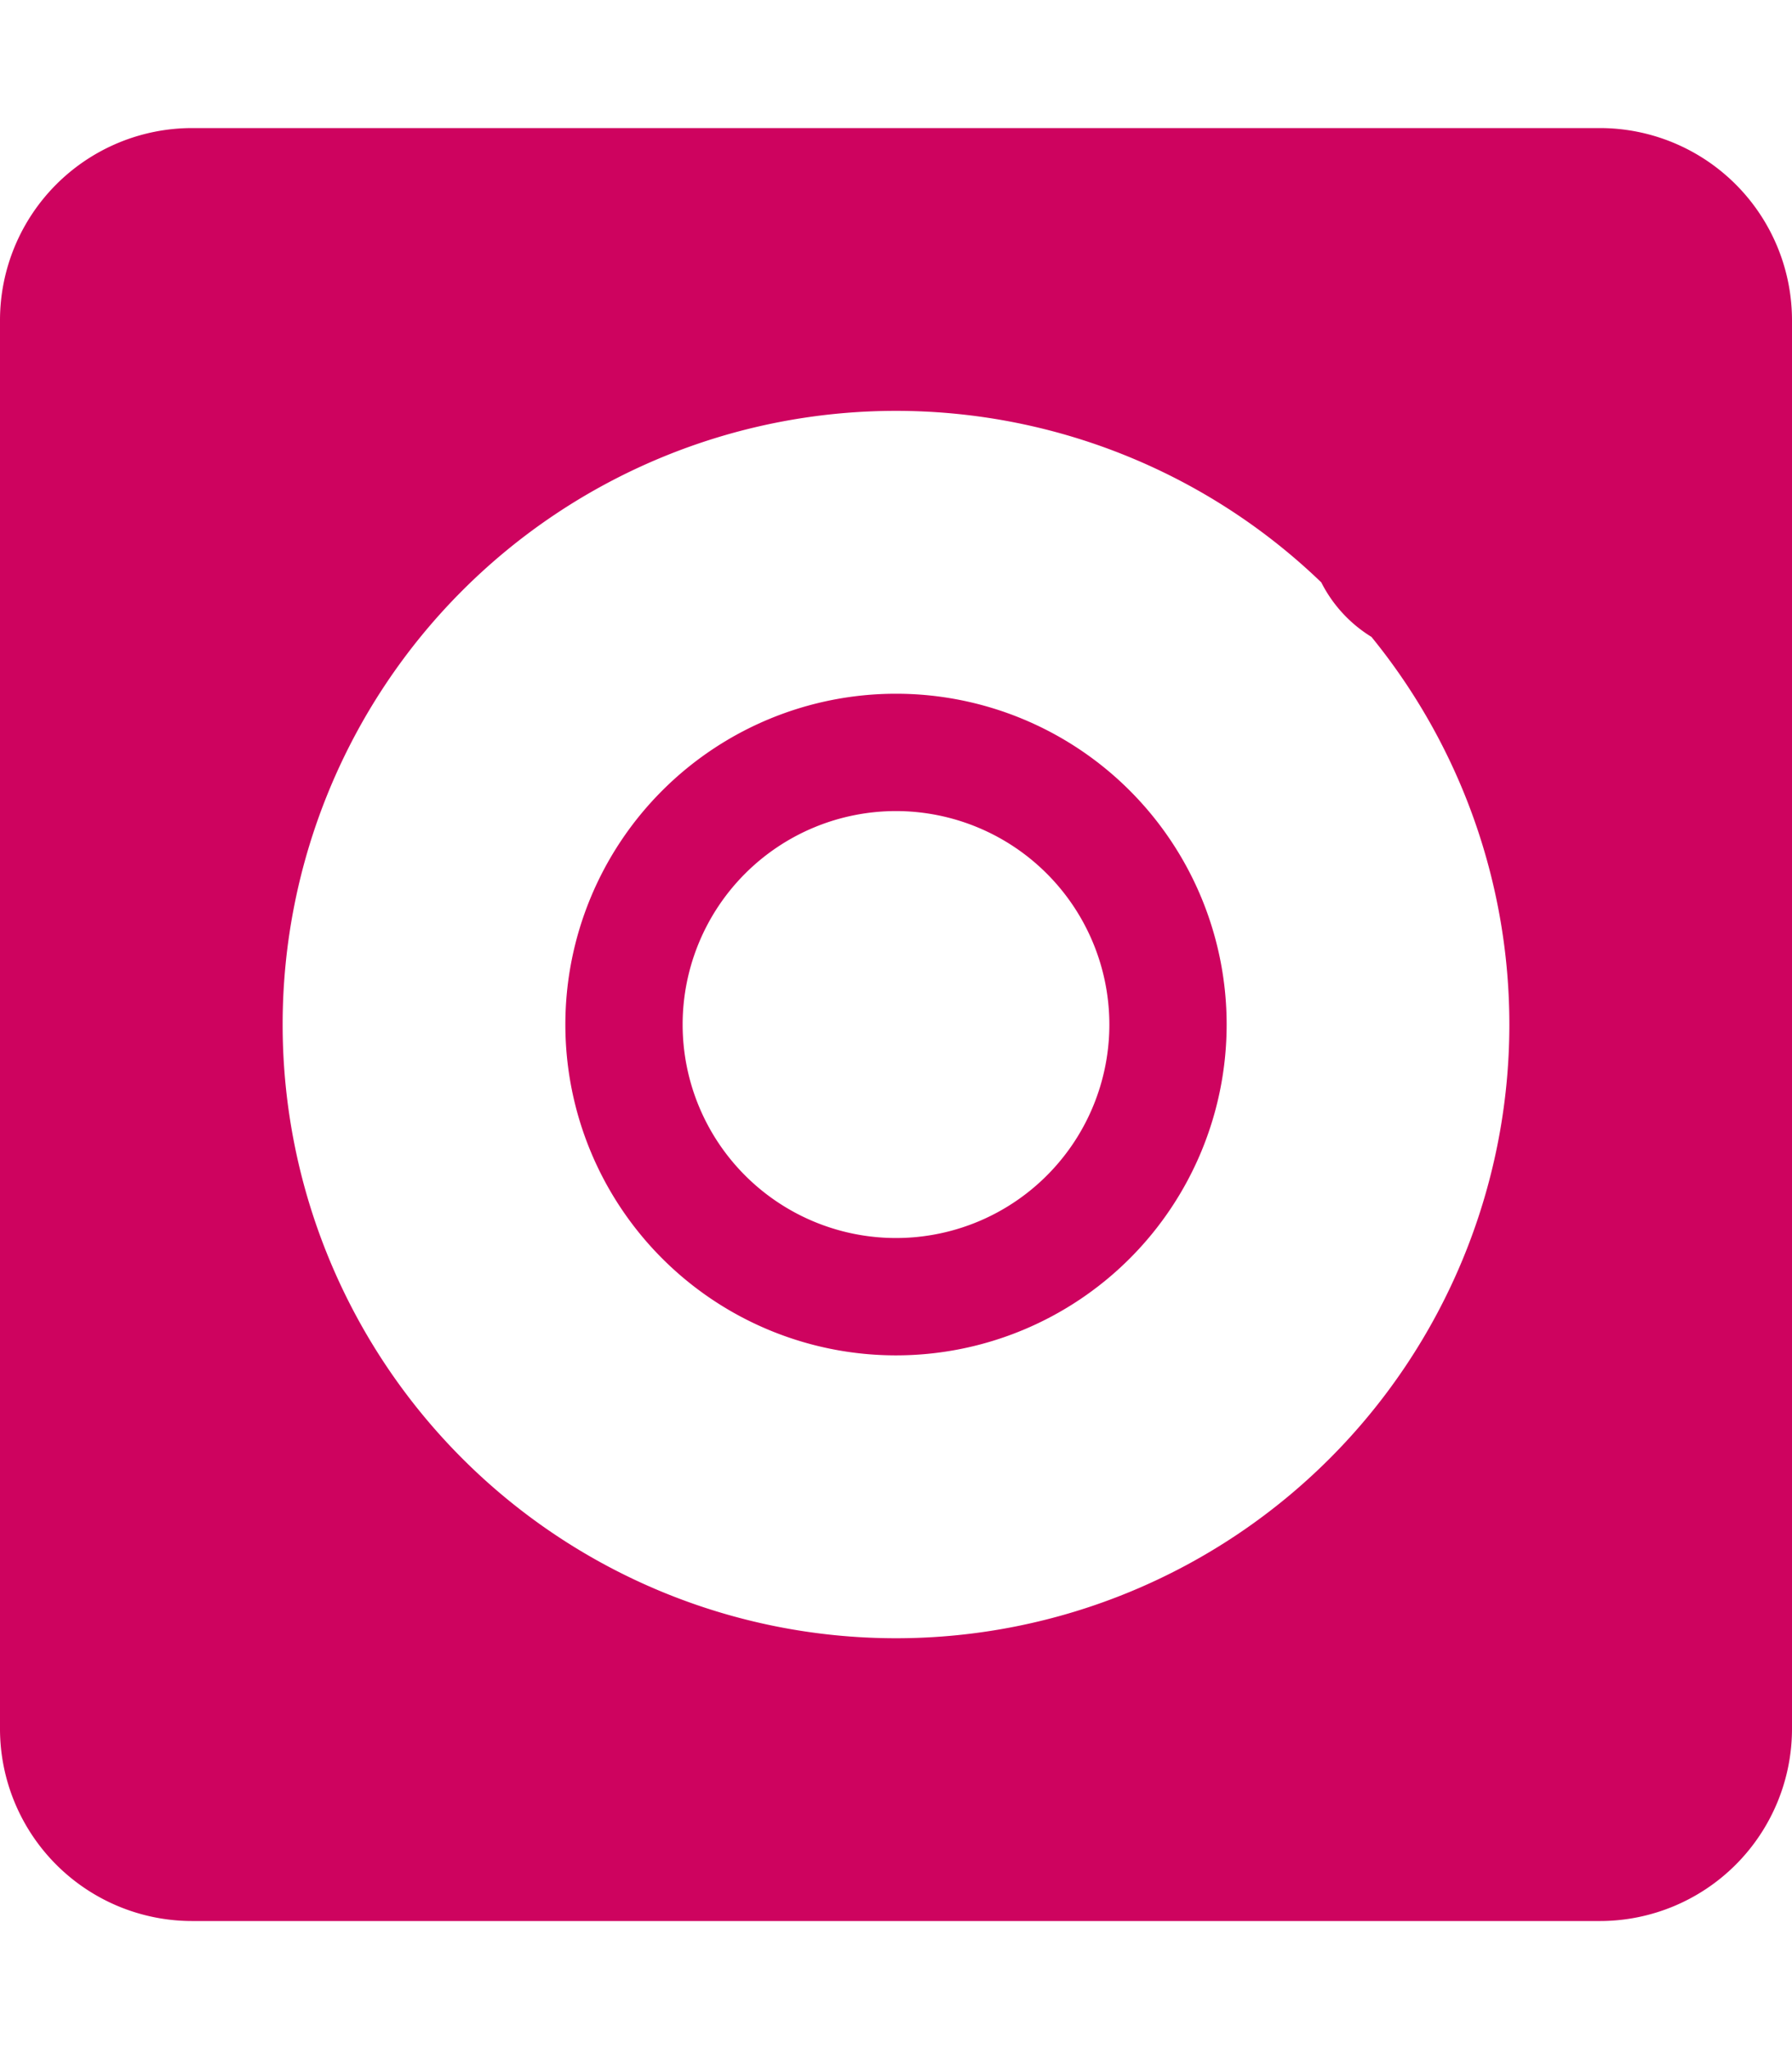
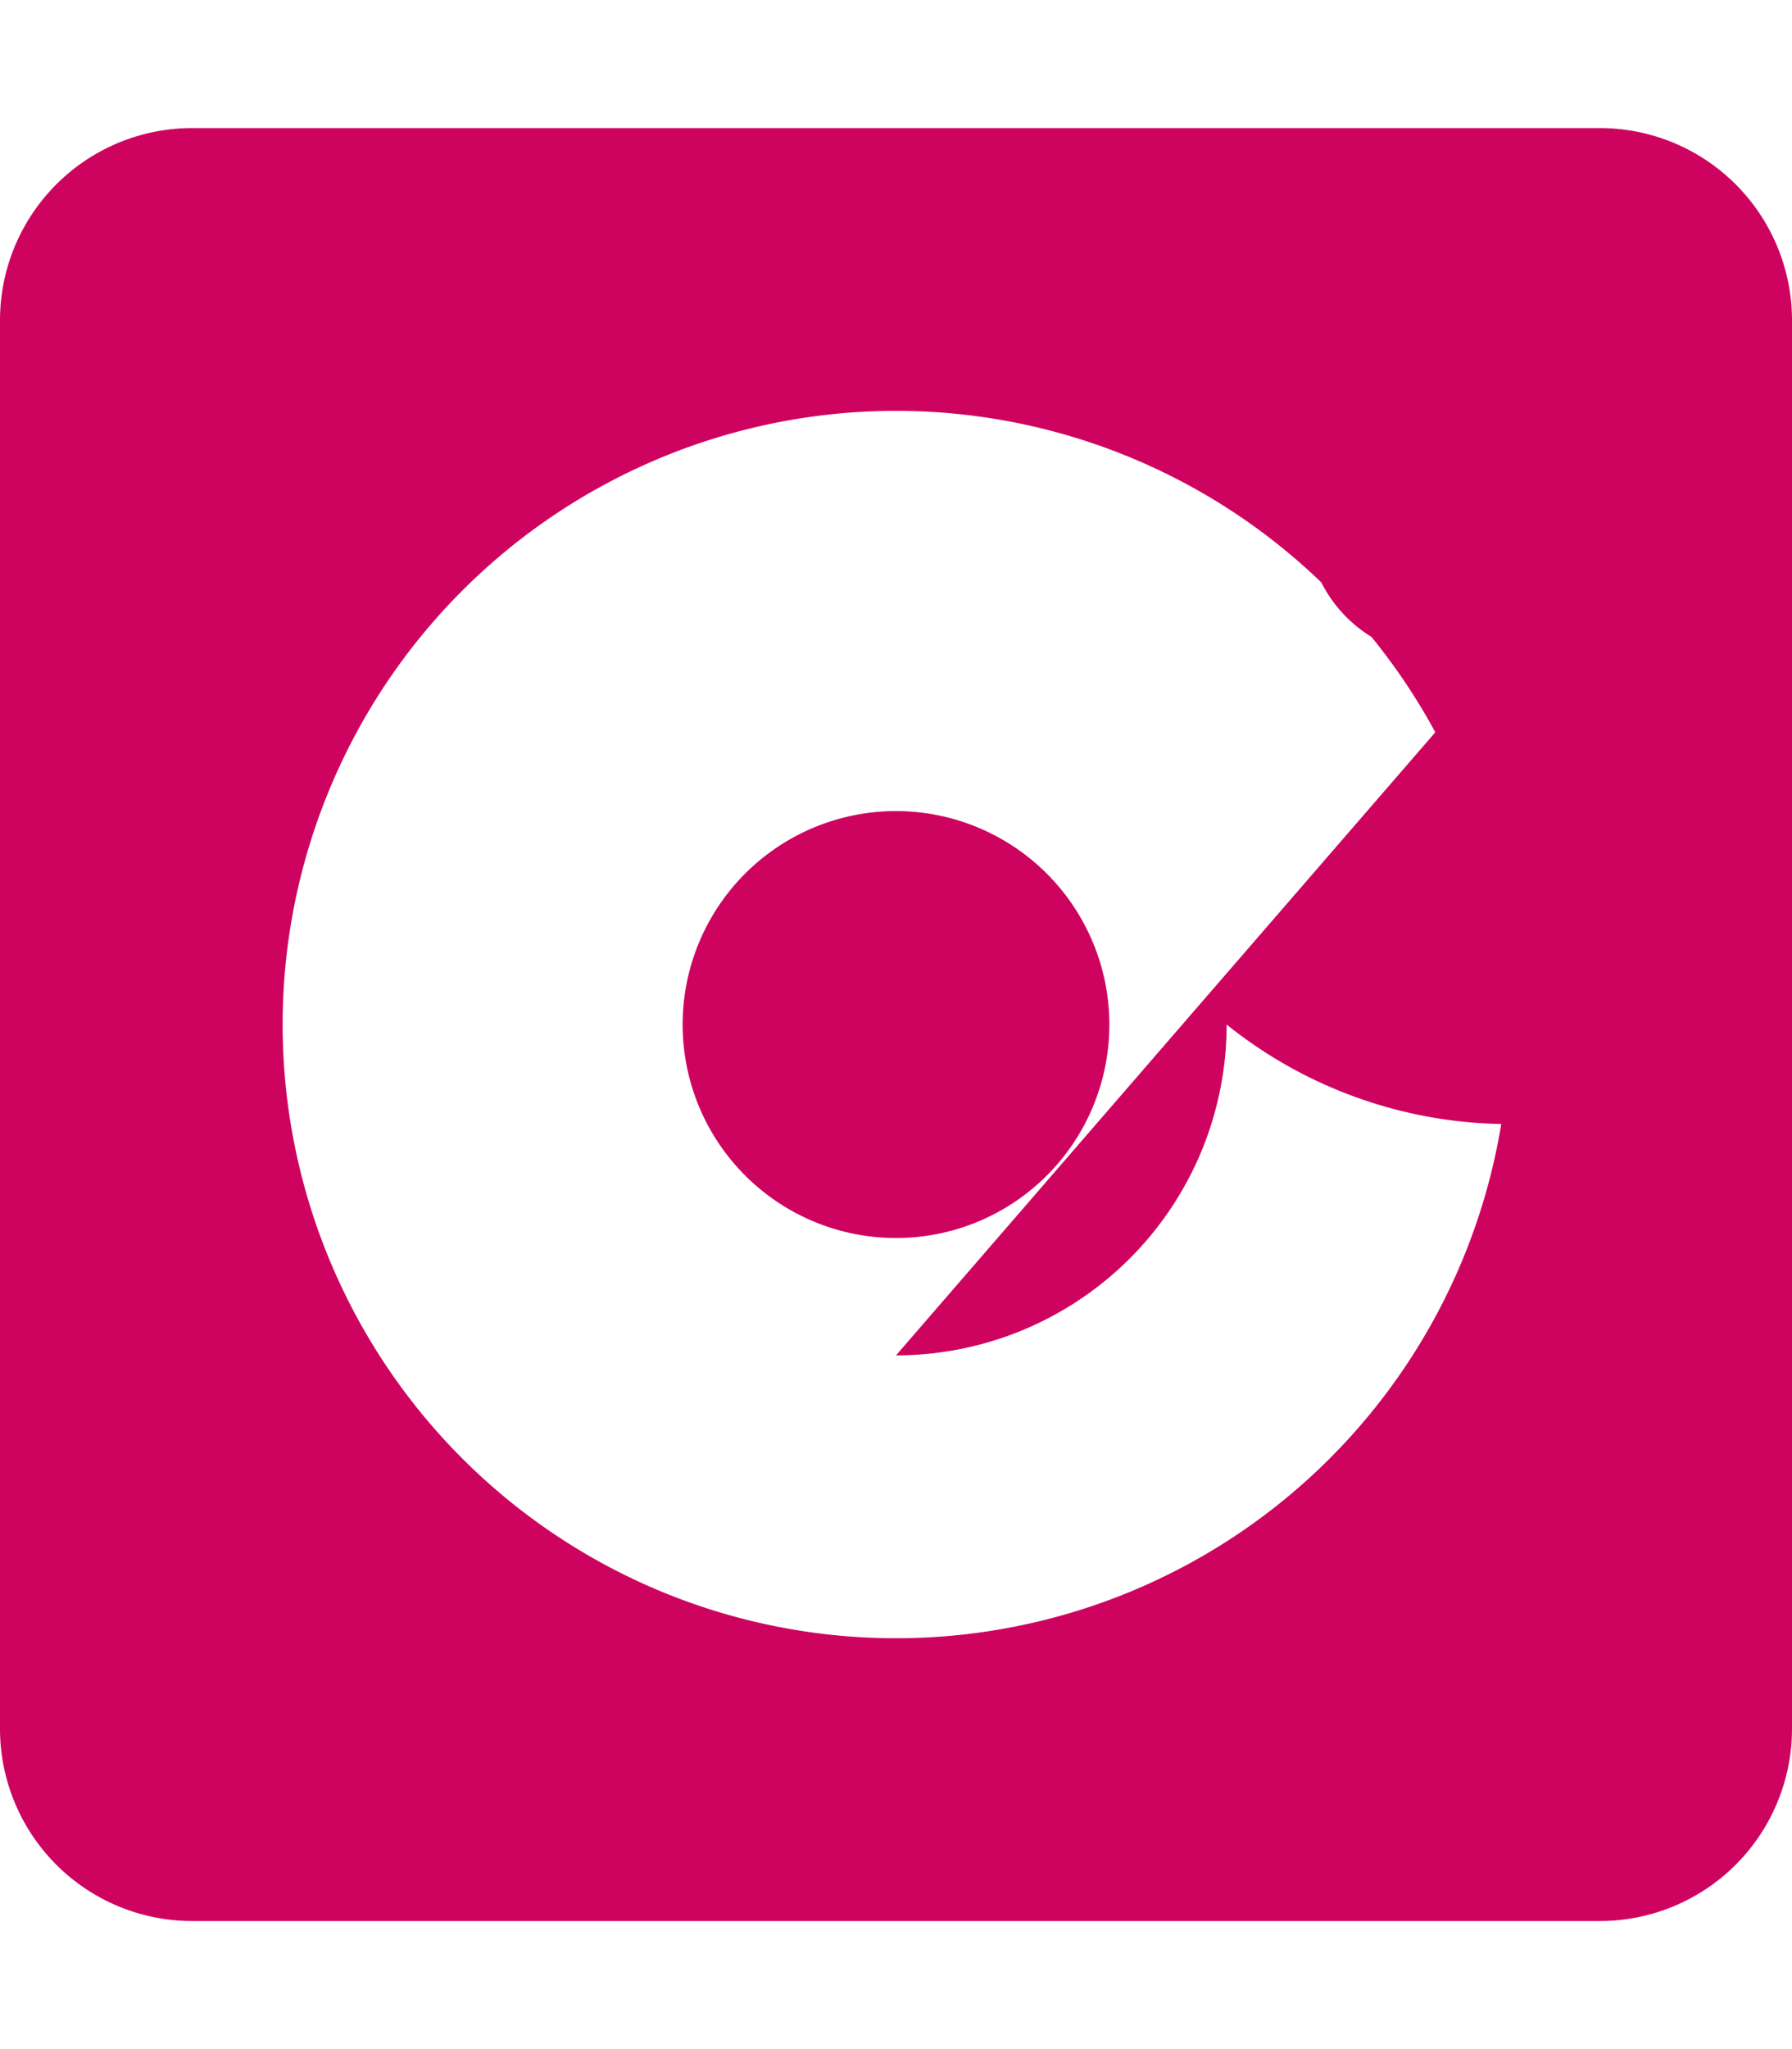
<svg xmlns="http://www.w3.org/2000/svg" viewBox="0 0 448 512" fill="rgb(206, 3, 95)">
-   <path d="M224,202.66A53.34,53.34,0,1,0,277.34,256,53.38,53.38,0,0,0,224,202.66ZM448,80V432a48.05,48.05,0,0,1-48,48H48A48.05,48.05,0,0,1,0,432V80A48.05,48.05,0,0,1,48,32H400A48.05,48.05,0,0,1,448,80ZM224,338.66A82.66,82.66,0,1,1,306.66,256,82.67,82.67,0,0,1,224,338.66ZM394.66,130.17a34,34,0,1,1-34-34A34,34,0,0,1,394.66,130.17ZM224,102.66a153.34,153.34,0,1,0,153.34,153.34A153.36,153.36,0,0,0,224,102.66Z" />
+   <path d="M224,202.66A53.34,53.34,0,1,0,277.34,256,53.38,53.38,0,0,0,224,202.66ZM448,80V432a48.05,48.05,0,0,1-48,48H48A48.05,48.05,0,0,1,0,432V80A48.05,48.05,0,0,1,48,32H400A48.05,48.05,0,0,1,448,80ZA82.66,82.66,0,1,1,306.66,256,82.67,82.67,0,0,1,224,338.66ZM394.66,130.17a34,34,0,1,1-34-34A34,34,0,0,1,394.66,130.17ZM224,102.66a153.34,153.34,0,1,0,153.34,153.34A153.36,153.36,0,0,0,224,102.66Z" />
</svg>